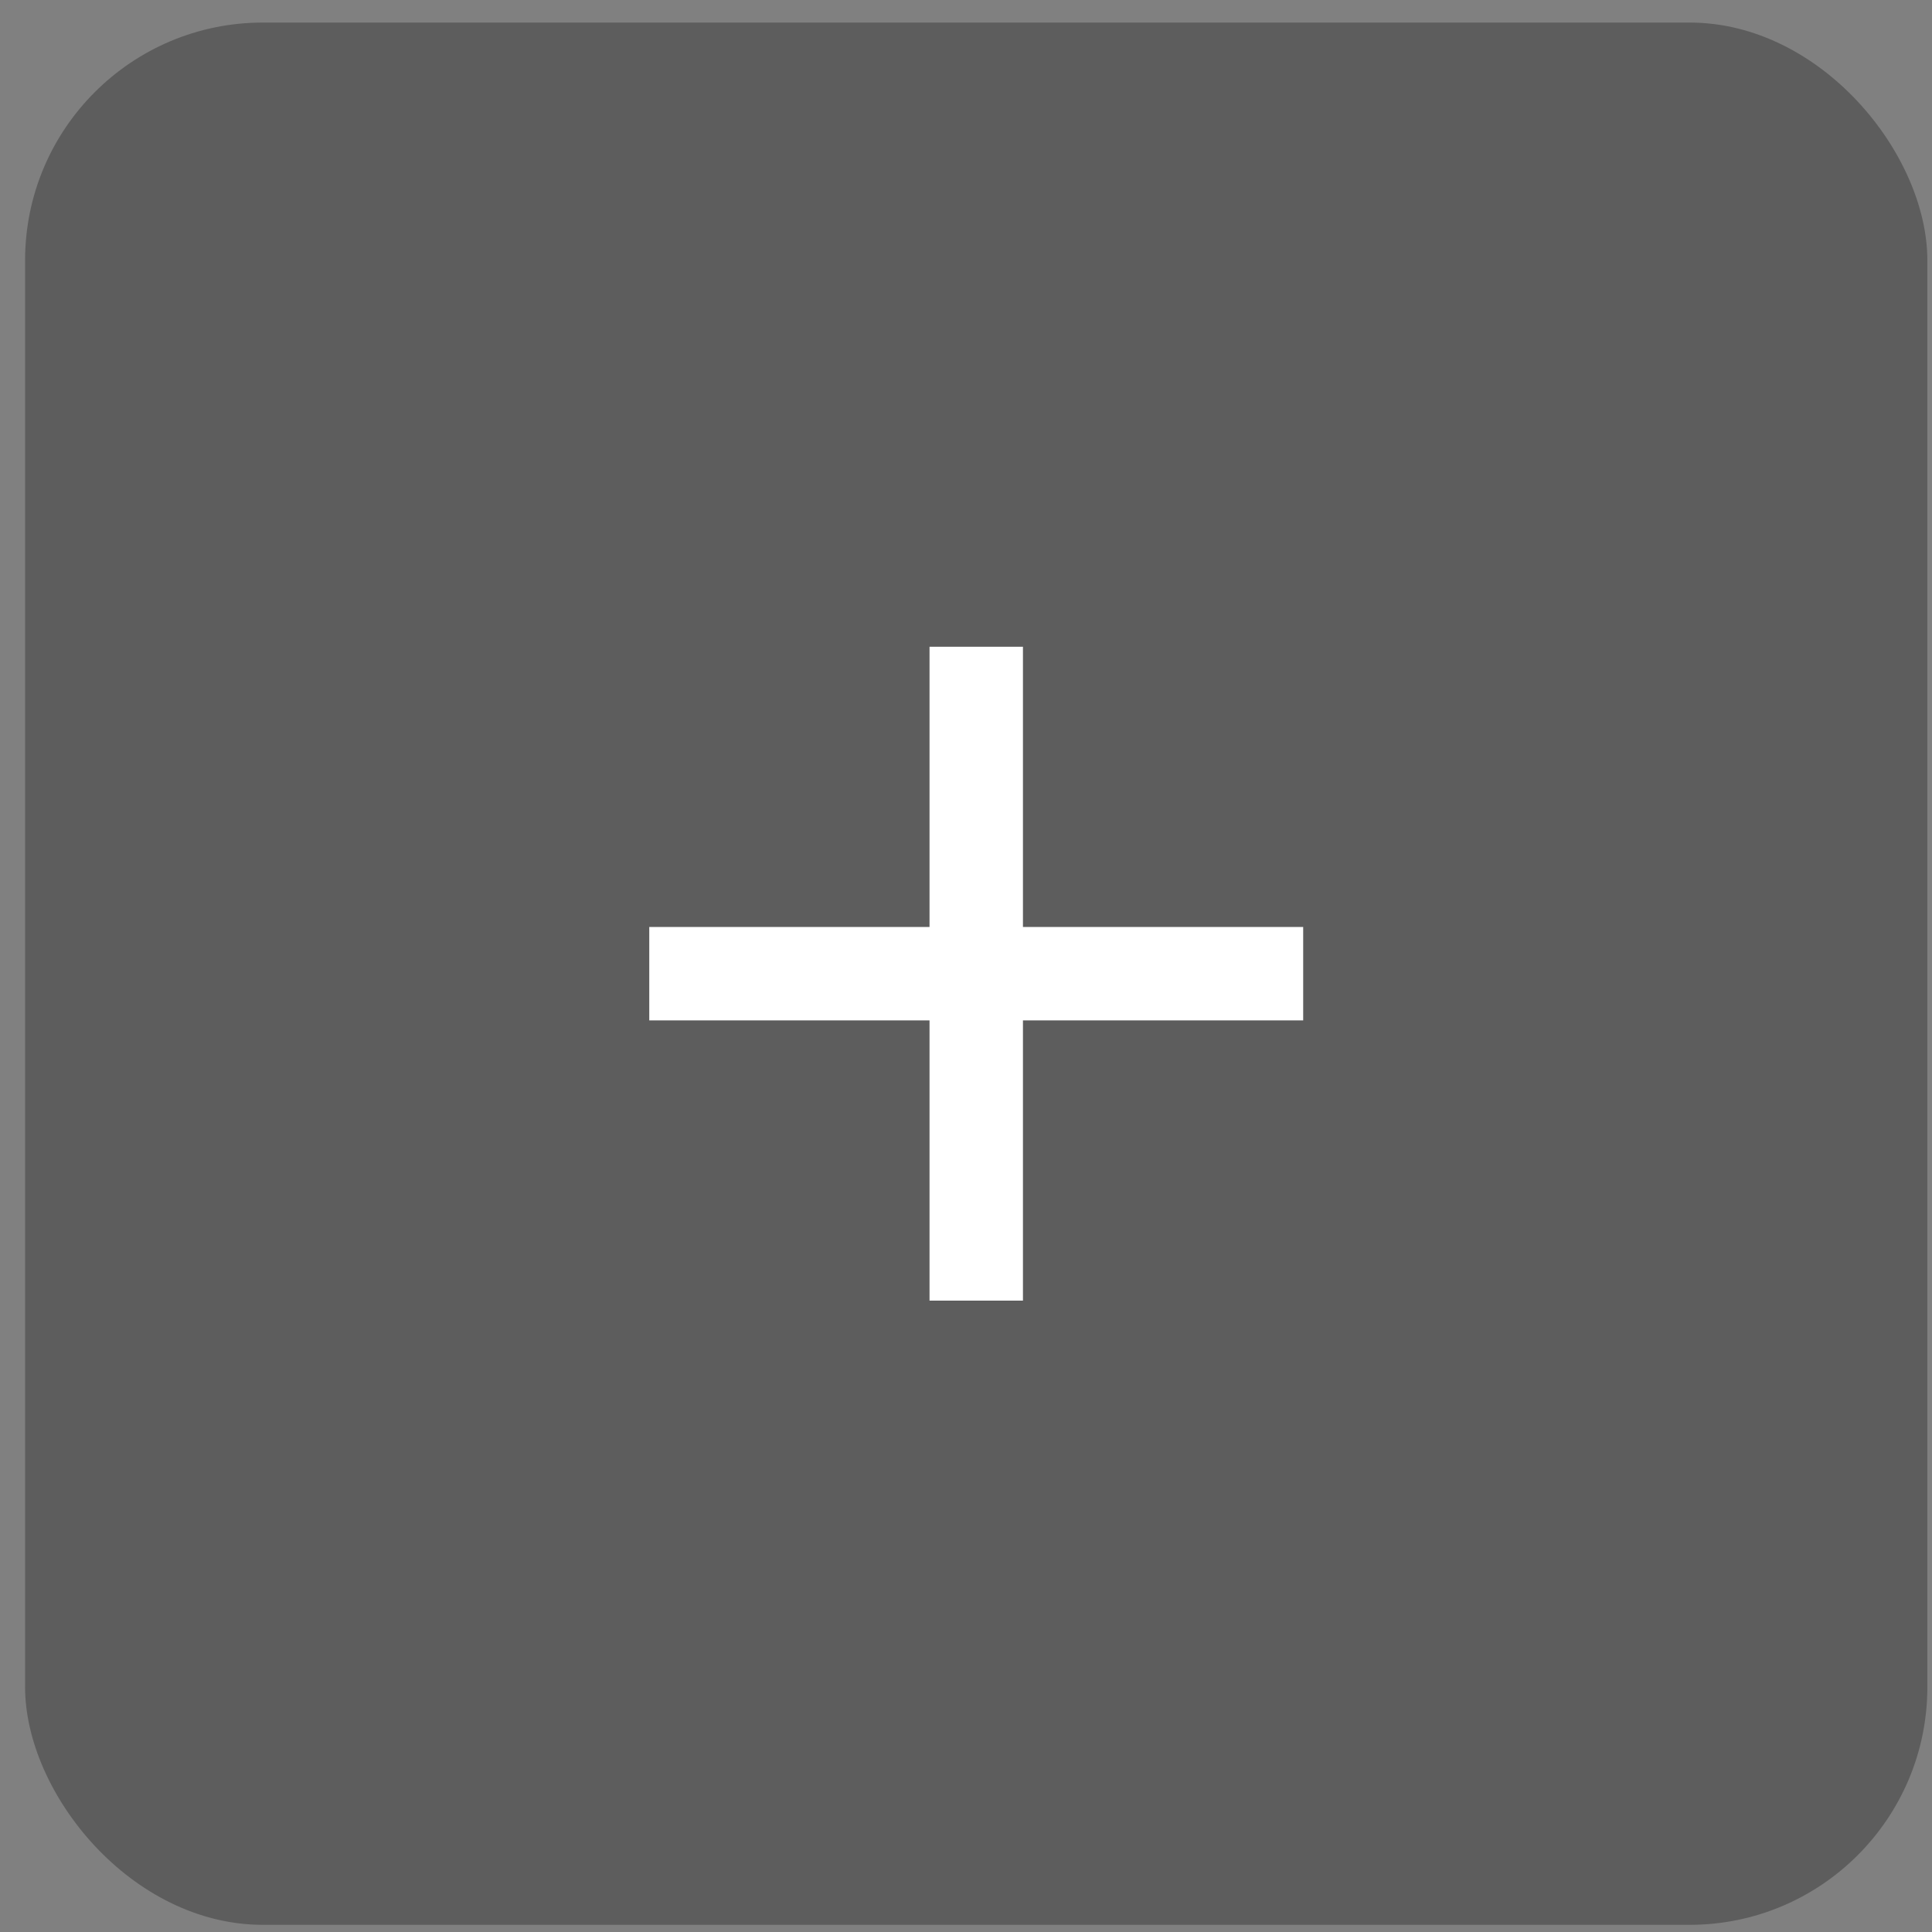
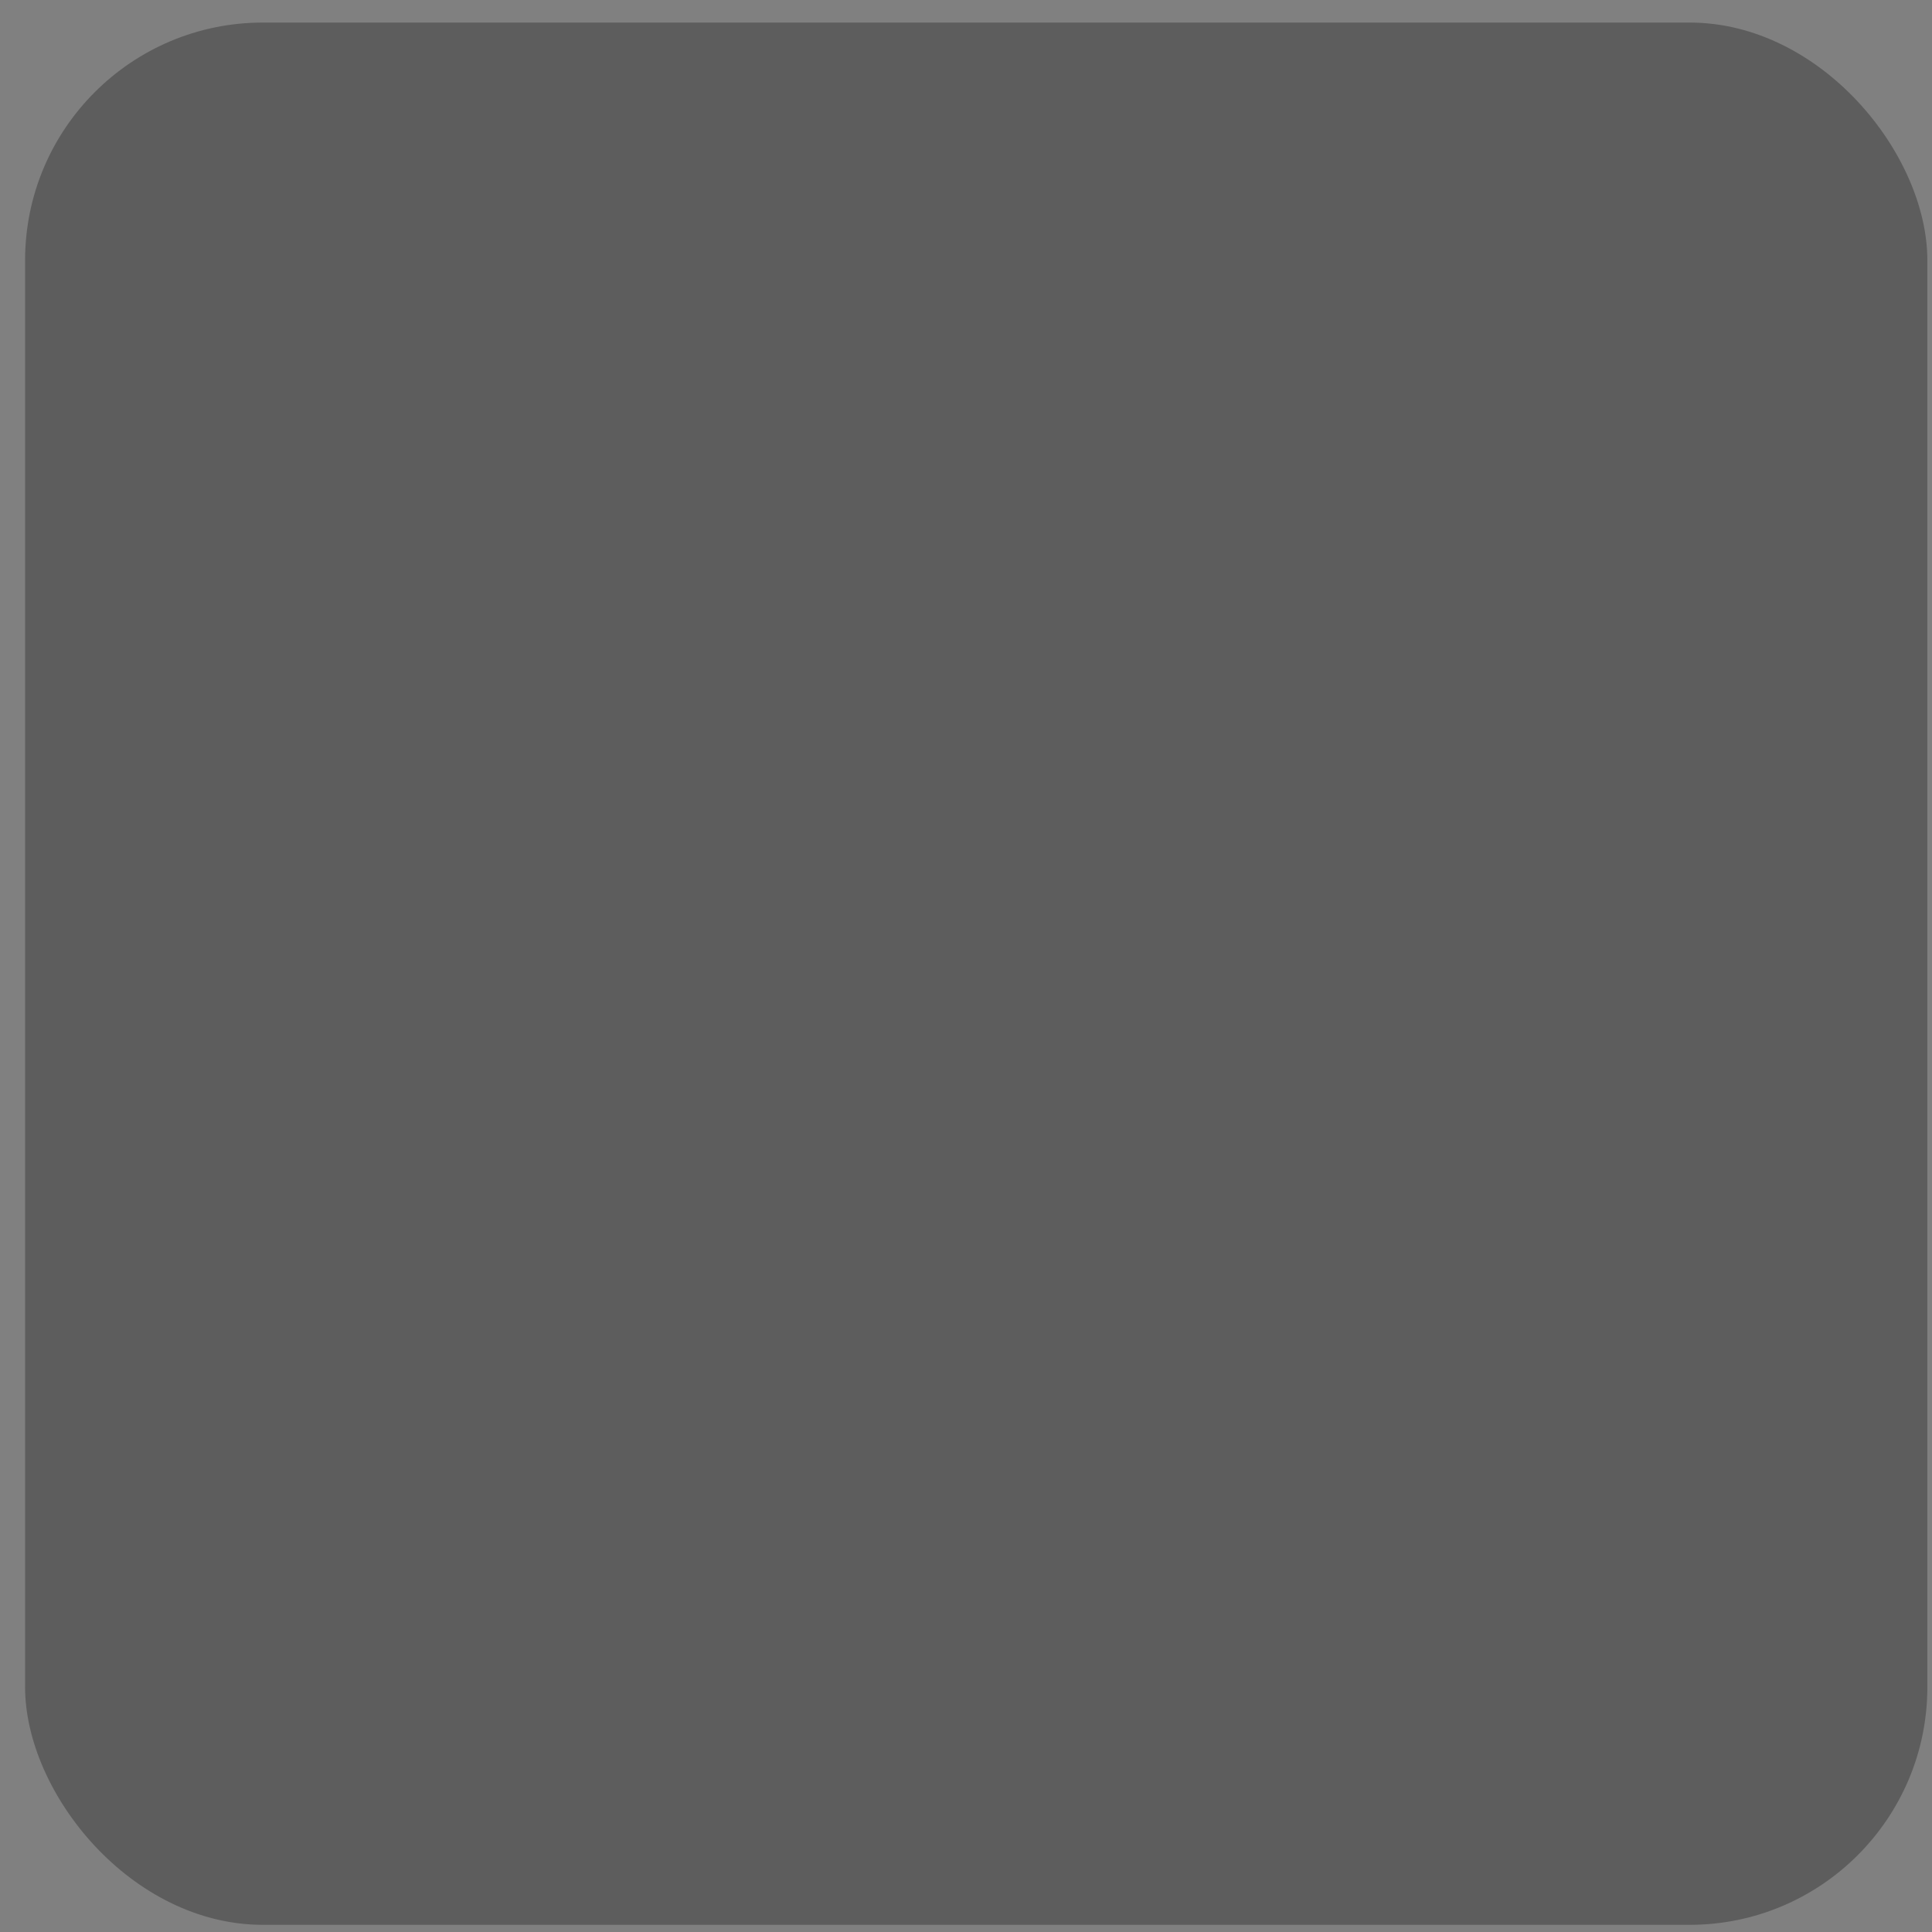
<svg xmlns="http://www.w3.org/2000/svg" width="65" height="65" viewBox="0 0 65 65" fill="none">
  <rect x="0" y="0" width="65" height="65" fill="#808080" stroke="none" />
  <rect x="0.844" y="0.759" width="64" height="64" rx="8" fill="#474747" fill-opacity="0.6" />
-   <path d="M31.273 34.33H21.844V31.187H31.273V21.759H34.416V31.187H43.844V34.33H34.416V43.758H31.273V34.33Z" fill="white" />
</svg>